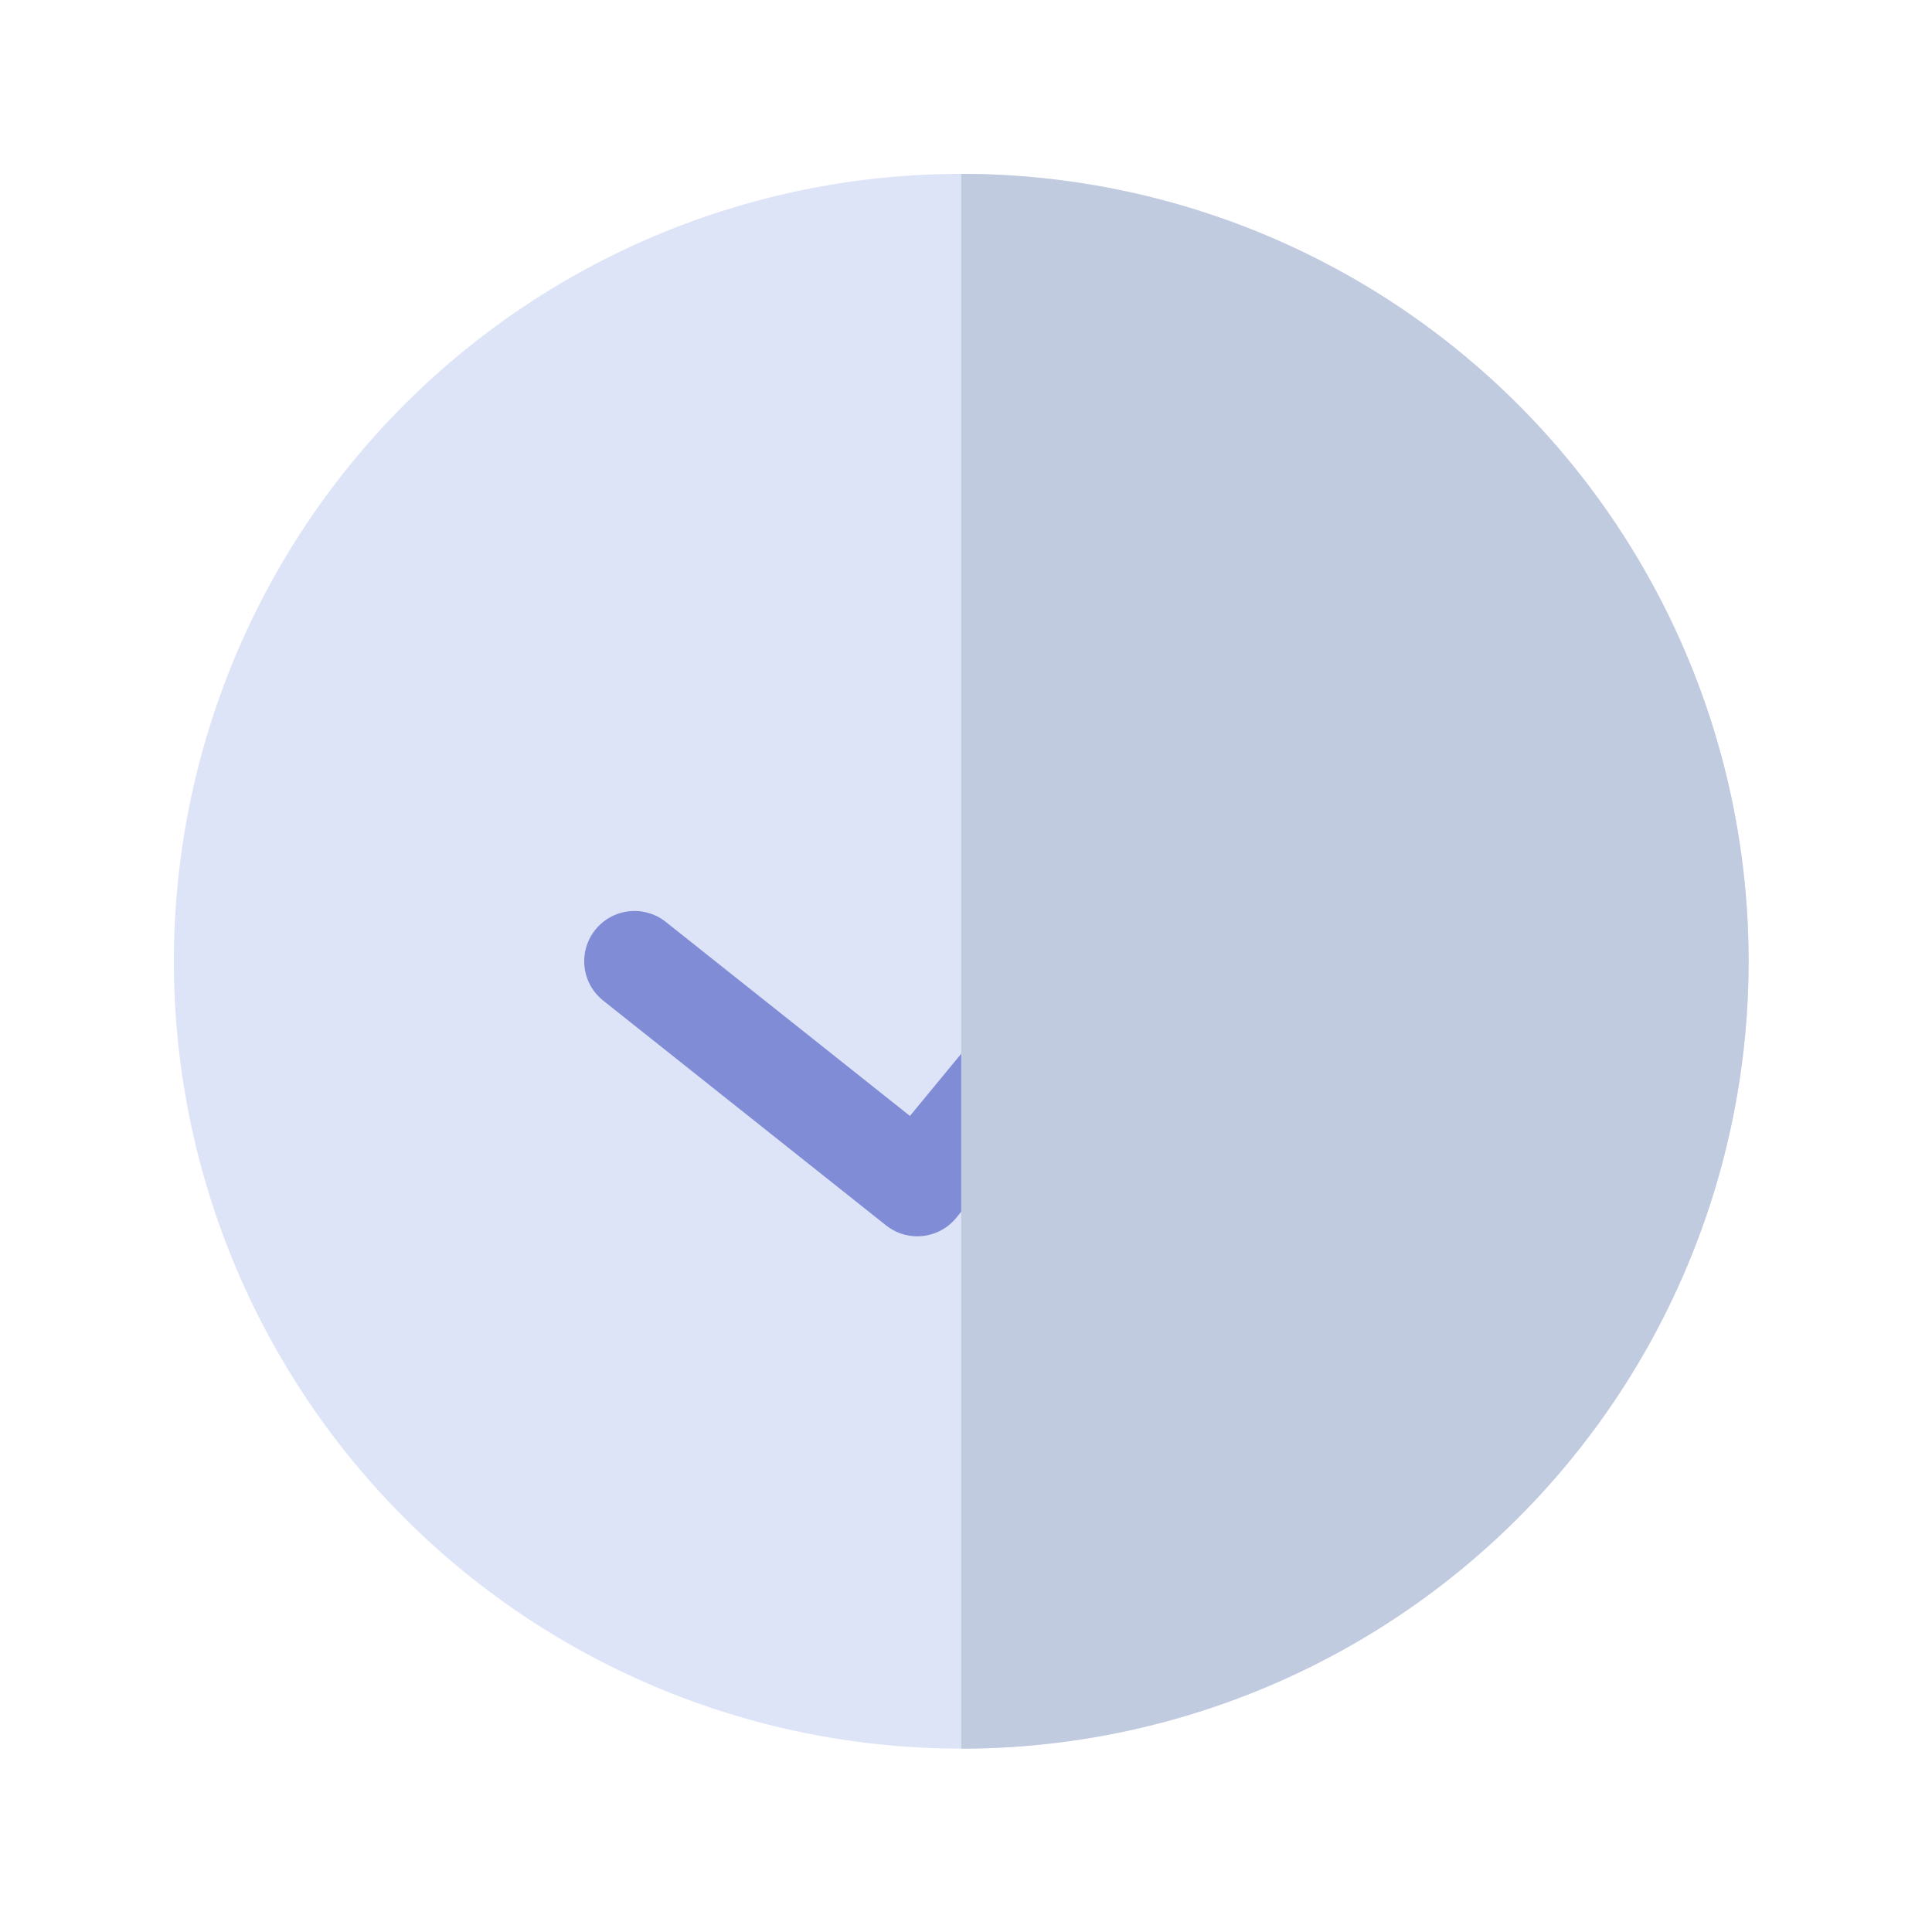
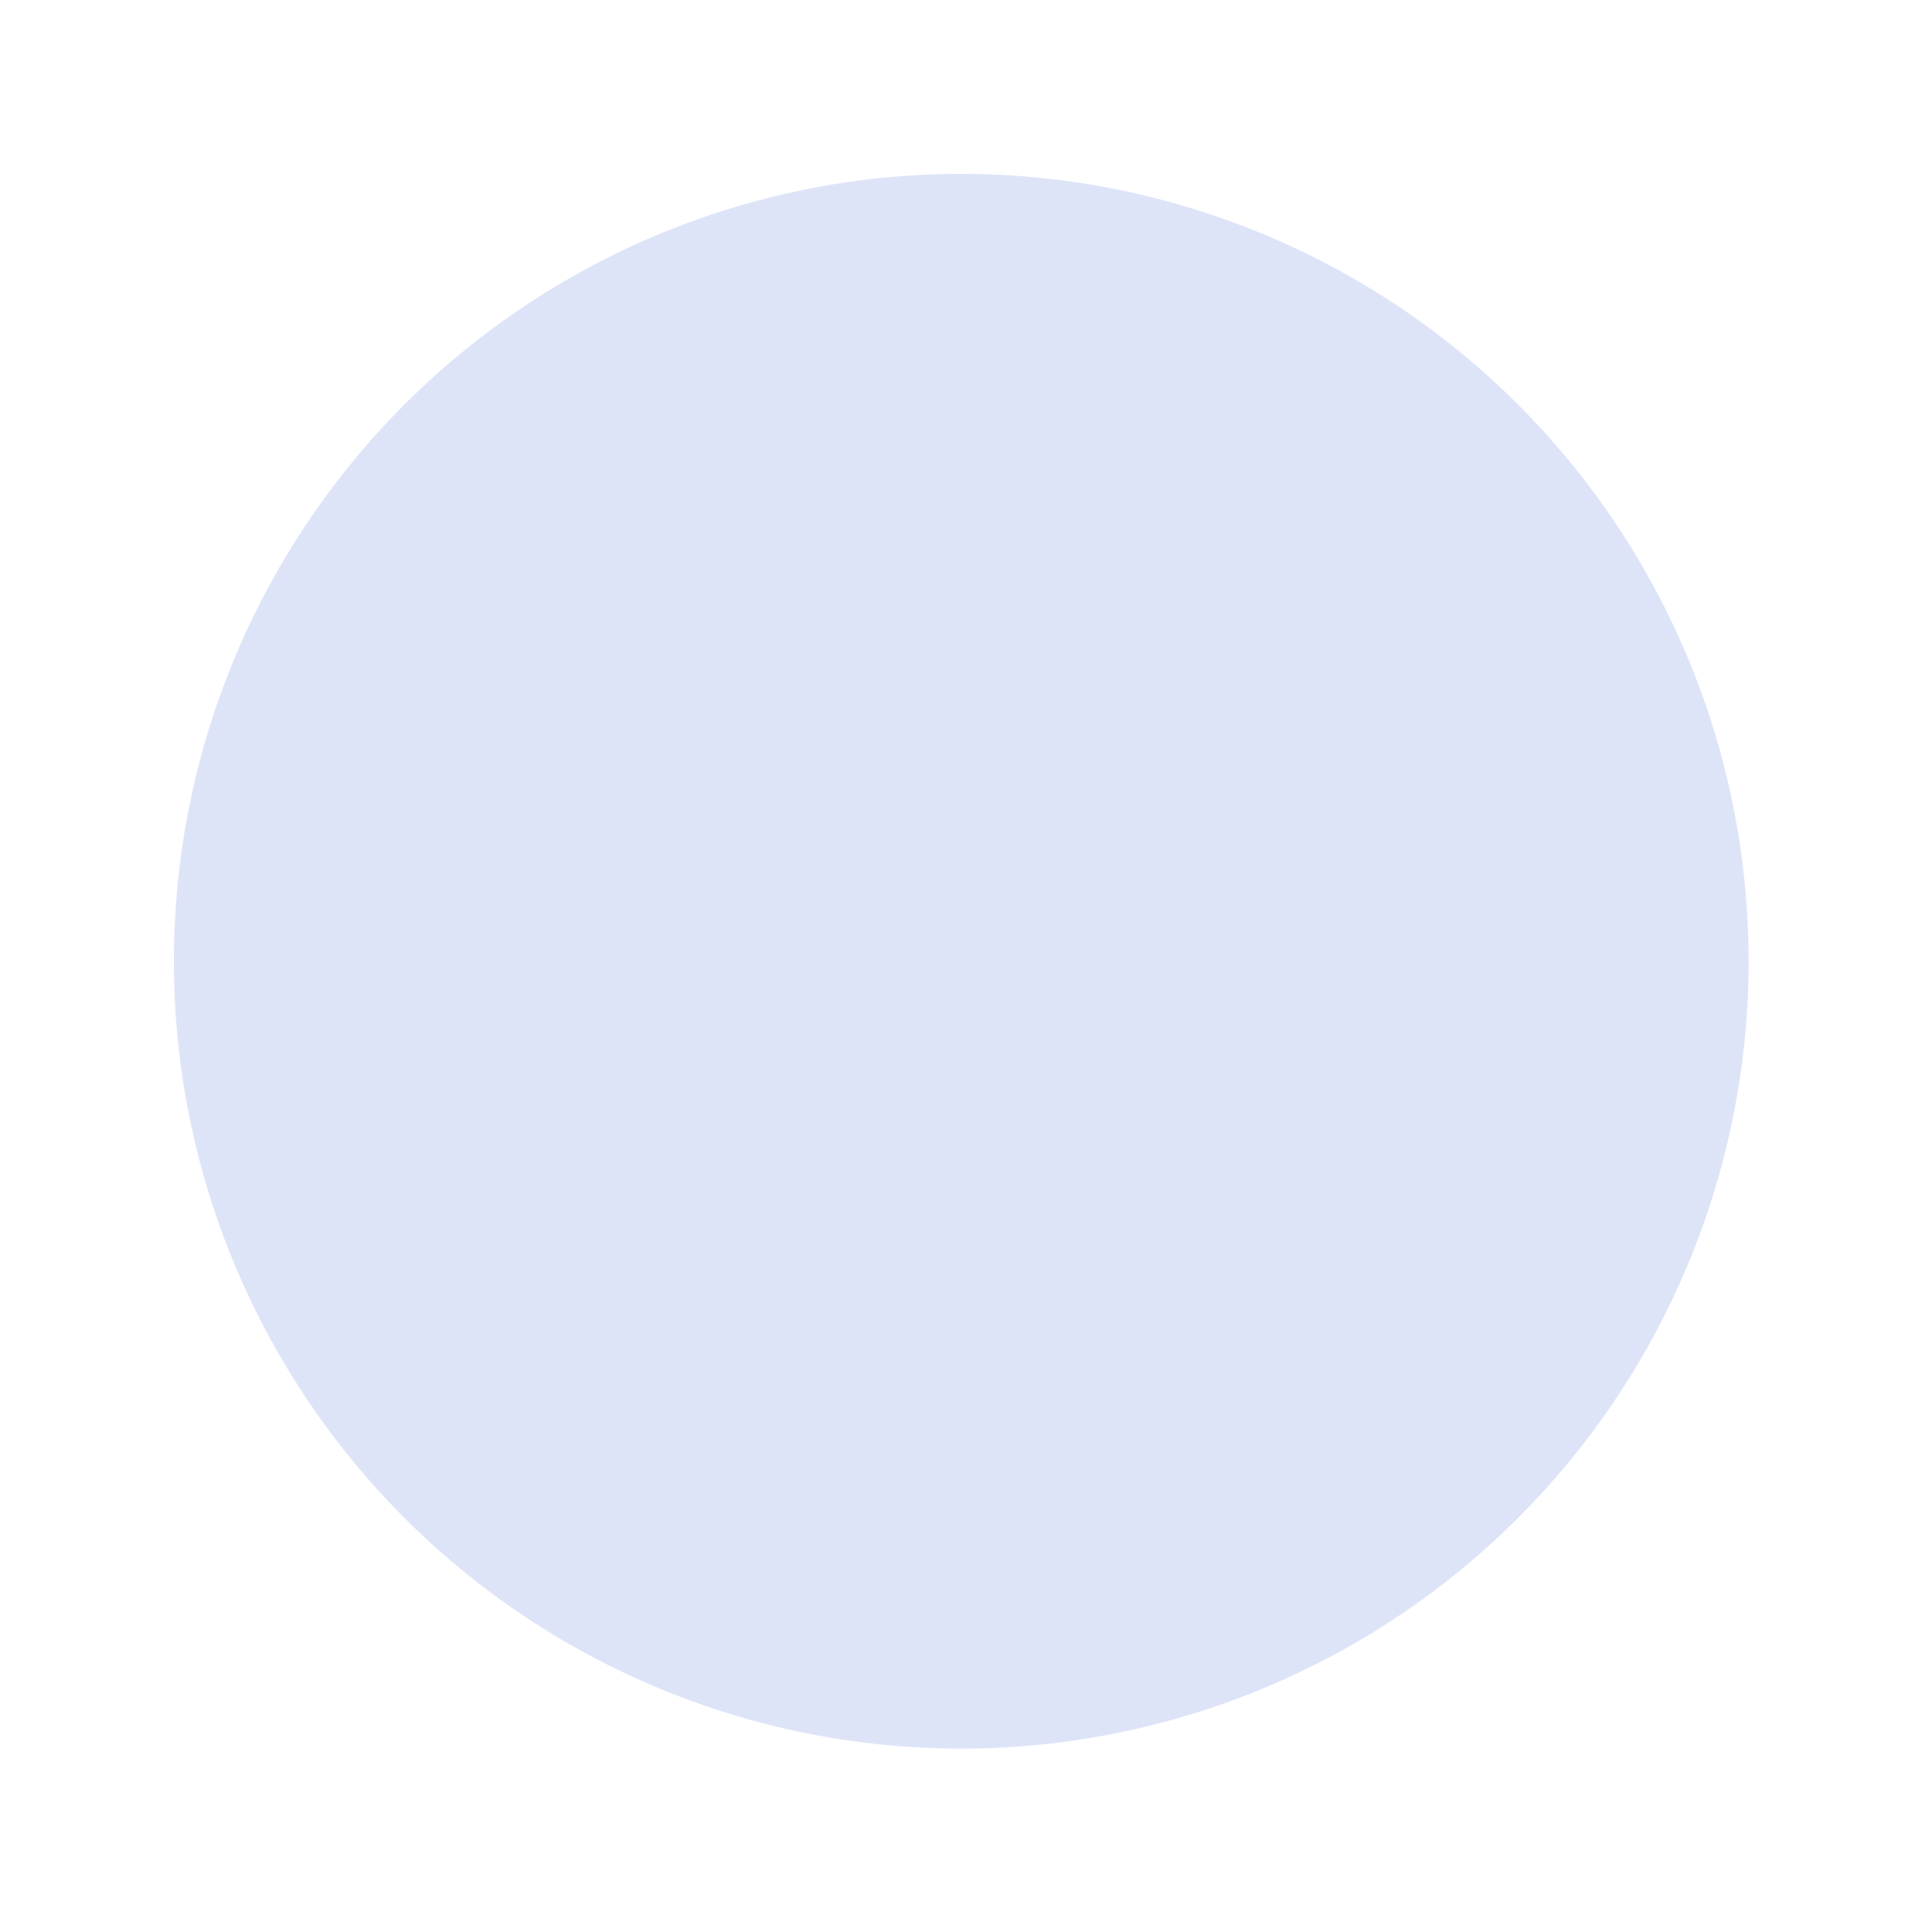
<svg xmlns="http://www.w3.org/2000/svg" width="100" height="100" viewBox="0 0 100 100">
  <defs>
    <clipPath id="clip-path">
      <rect id="Rectangle_4149" data-name="Rectangle 4149" width="81.508" height="81.508" fill="none" />
    </clipPath>
    <clipPath id="clip-path-3">
-       <rect id="Rectangle_4146" data-name="Rectangle 4146" width="39.838" height="29.282" fill="none" />
-     </clipPath>
+       </clipPath>
    <clipPath id="clip-path-4">
-       <rect id="Rectangle_4147" data-name="Rectangle 4147" width="40.754" height="81.508" fill="none" />
-     </clipPath>
+       </clipPath>
  </defs>
  <g id="Group_3840" data-name="Group 3840" transform="translate(-60 -40)">
-     <rect id="pixta_88802856_M" width="100" height="100" transform="translate(60 40)" fill="#fff" />
    <g id="Group_3288" data-name="Group 3288" transform="translate(69 49)">
      <g id="Group_3287" data-name="Group 3287" clip-path="url(#clip-path)">
        <g id="Group_3286" data-name="Group 3286" transform="translate(0 0)">
          <g id="Group_3285" data-name="Group 3285" clip-path="url(#clip-path)">
            <path id="Path_2948" data-name="Path 2948" d="M81.508,40.755A40.754,40.754,0,1,1,40.753,0,40.755,40.755,0,0,1,81.508,40.755" transform="translate(0 0)" fill="#dee4f8" />
            <g id="Group_3281" data-name="Group 3281" transform="translate(20.835 26.113)" style="isolation: isolate">
              <g id="Group_3280" data-name="Group 3280">
                <g id="Group_3279" data-name="Group 3279" clip-path="url(#clip-path-3)">
-                   <path id="Path_2949" data-name="Path 2949" d="M20.643,36.848,35.282,48.482l19.187-23.27" transform="translate(-17.637 -22.207)" fill="none" stroke="#808dd6" stroke-linecap="round" stroke-linejoin="round" stroke-width="5.205" />
-                 </g>
+                   </g>
              </g>
            </g>
            <g id="Group_3284" data-name="Group 3284" transform="translate(40.754 0)" style="mix-blend-mode: multiply;isolation: isolate">
              <g id="Group_3283" data-name="Group 3283">
                <g id="Group_3282" data-name="Group 3282" clip-path="url(#clip-path-4)">
-                   <path id="Path_2950" data-name="Path 2950" d="M76.041,40.755A40.755,40.755,0,0,0,35.286,0V81.509A40.755,40.755,0,0,0,76.041,40.755" transform="translate(-35.287)" fill="#c1cbe0" />
+                   <path id="Path_2950" data-name="Path 2950" d="M76.041,40.755V81.509A40.755,40.755,0,0,0,76.041,40.755" transform="translate(-35.287)" fill="#c1cbe0" />
                </g>
              </g>
            </g>
          </g>
        </g>
      </g>
    </g>
  </g>
</svg>